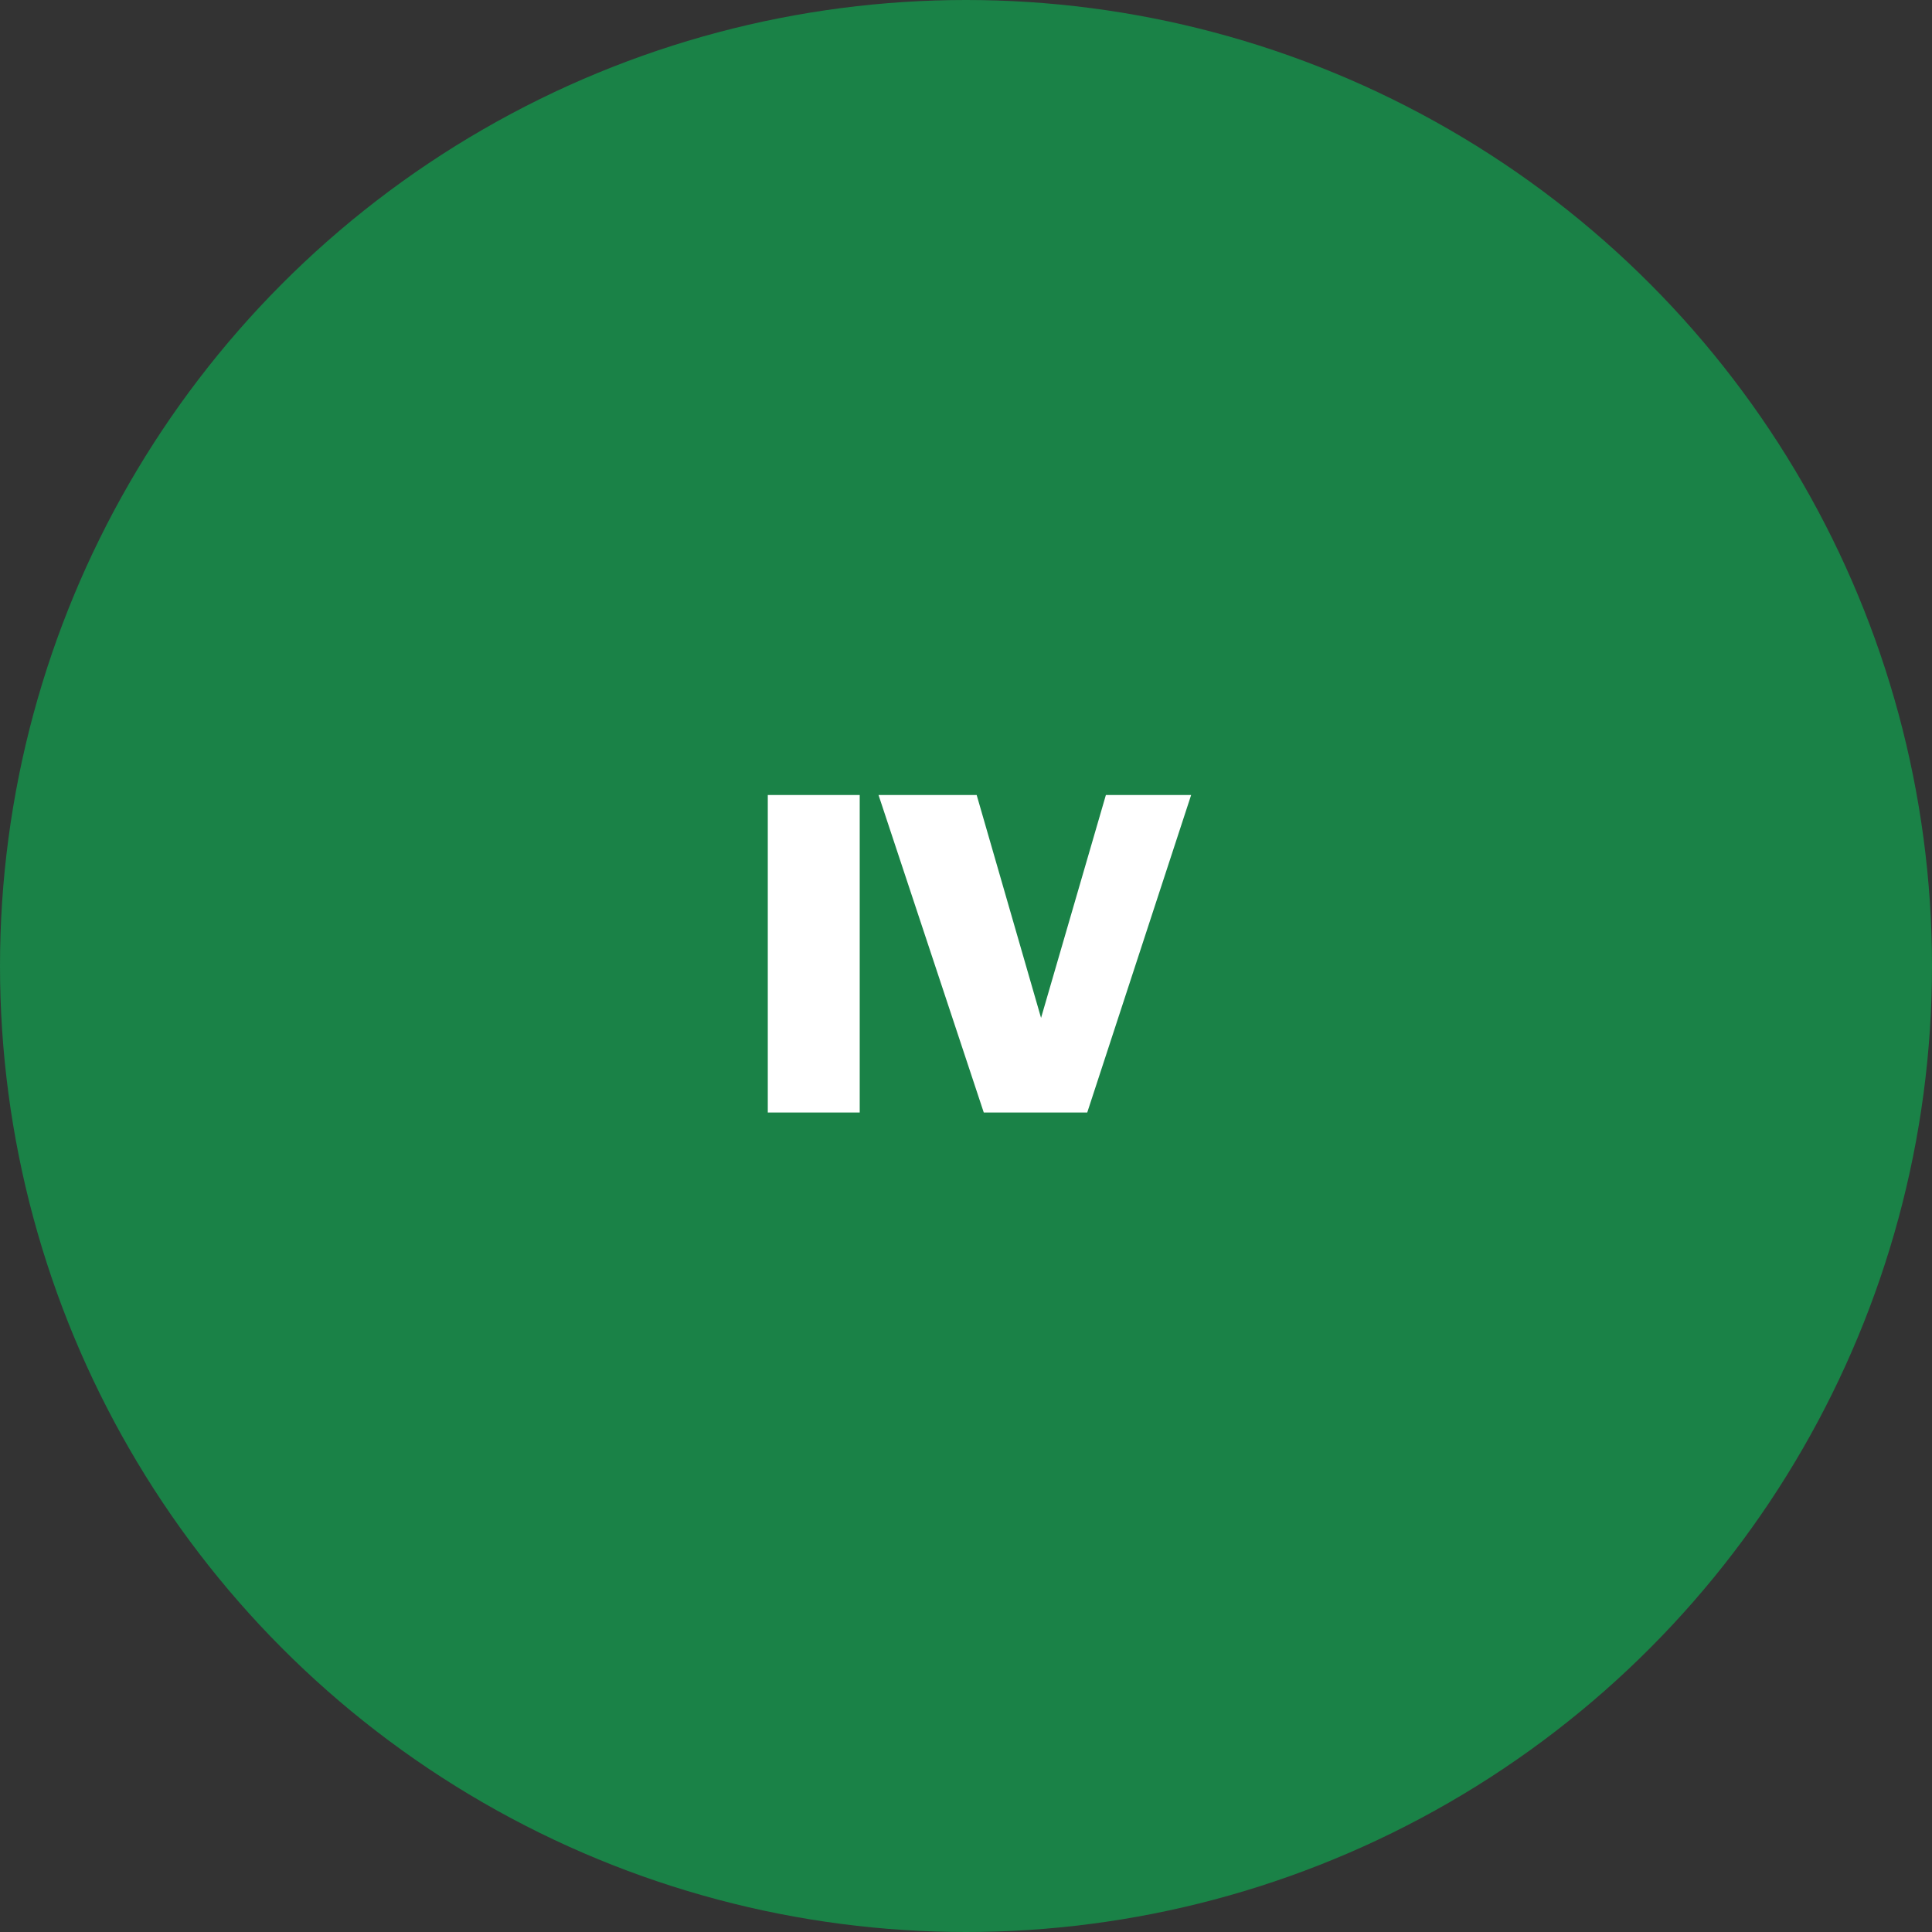
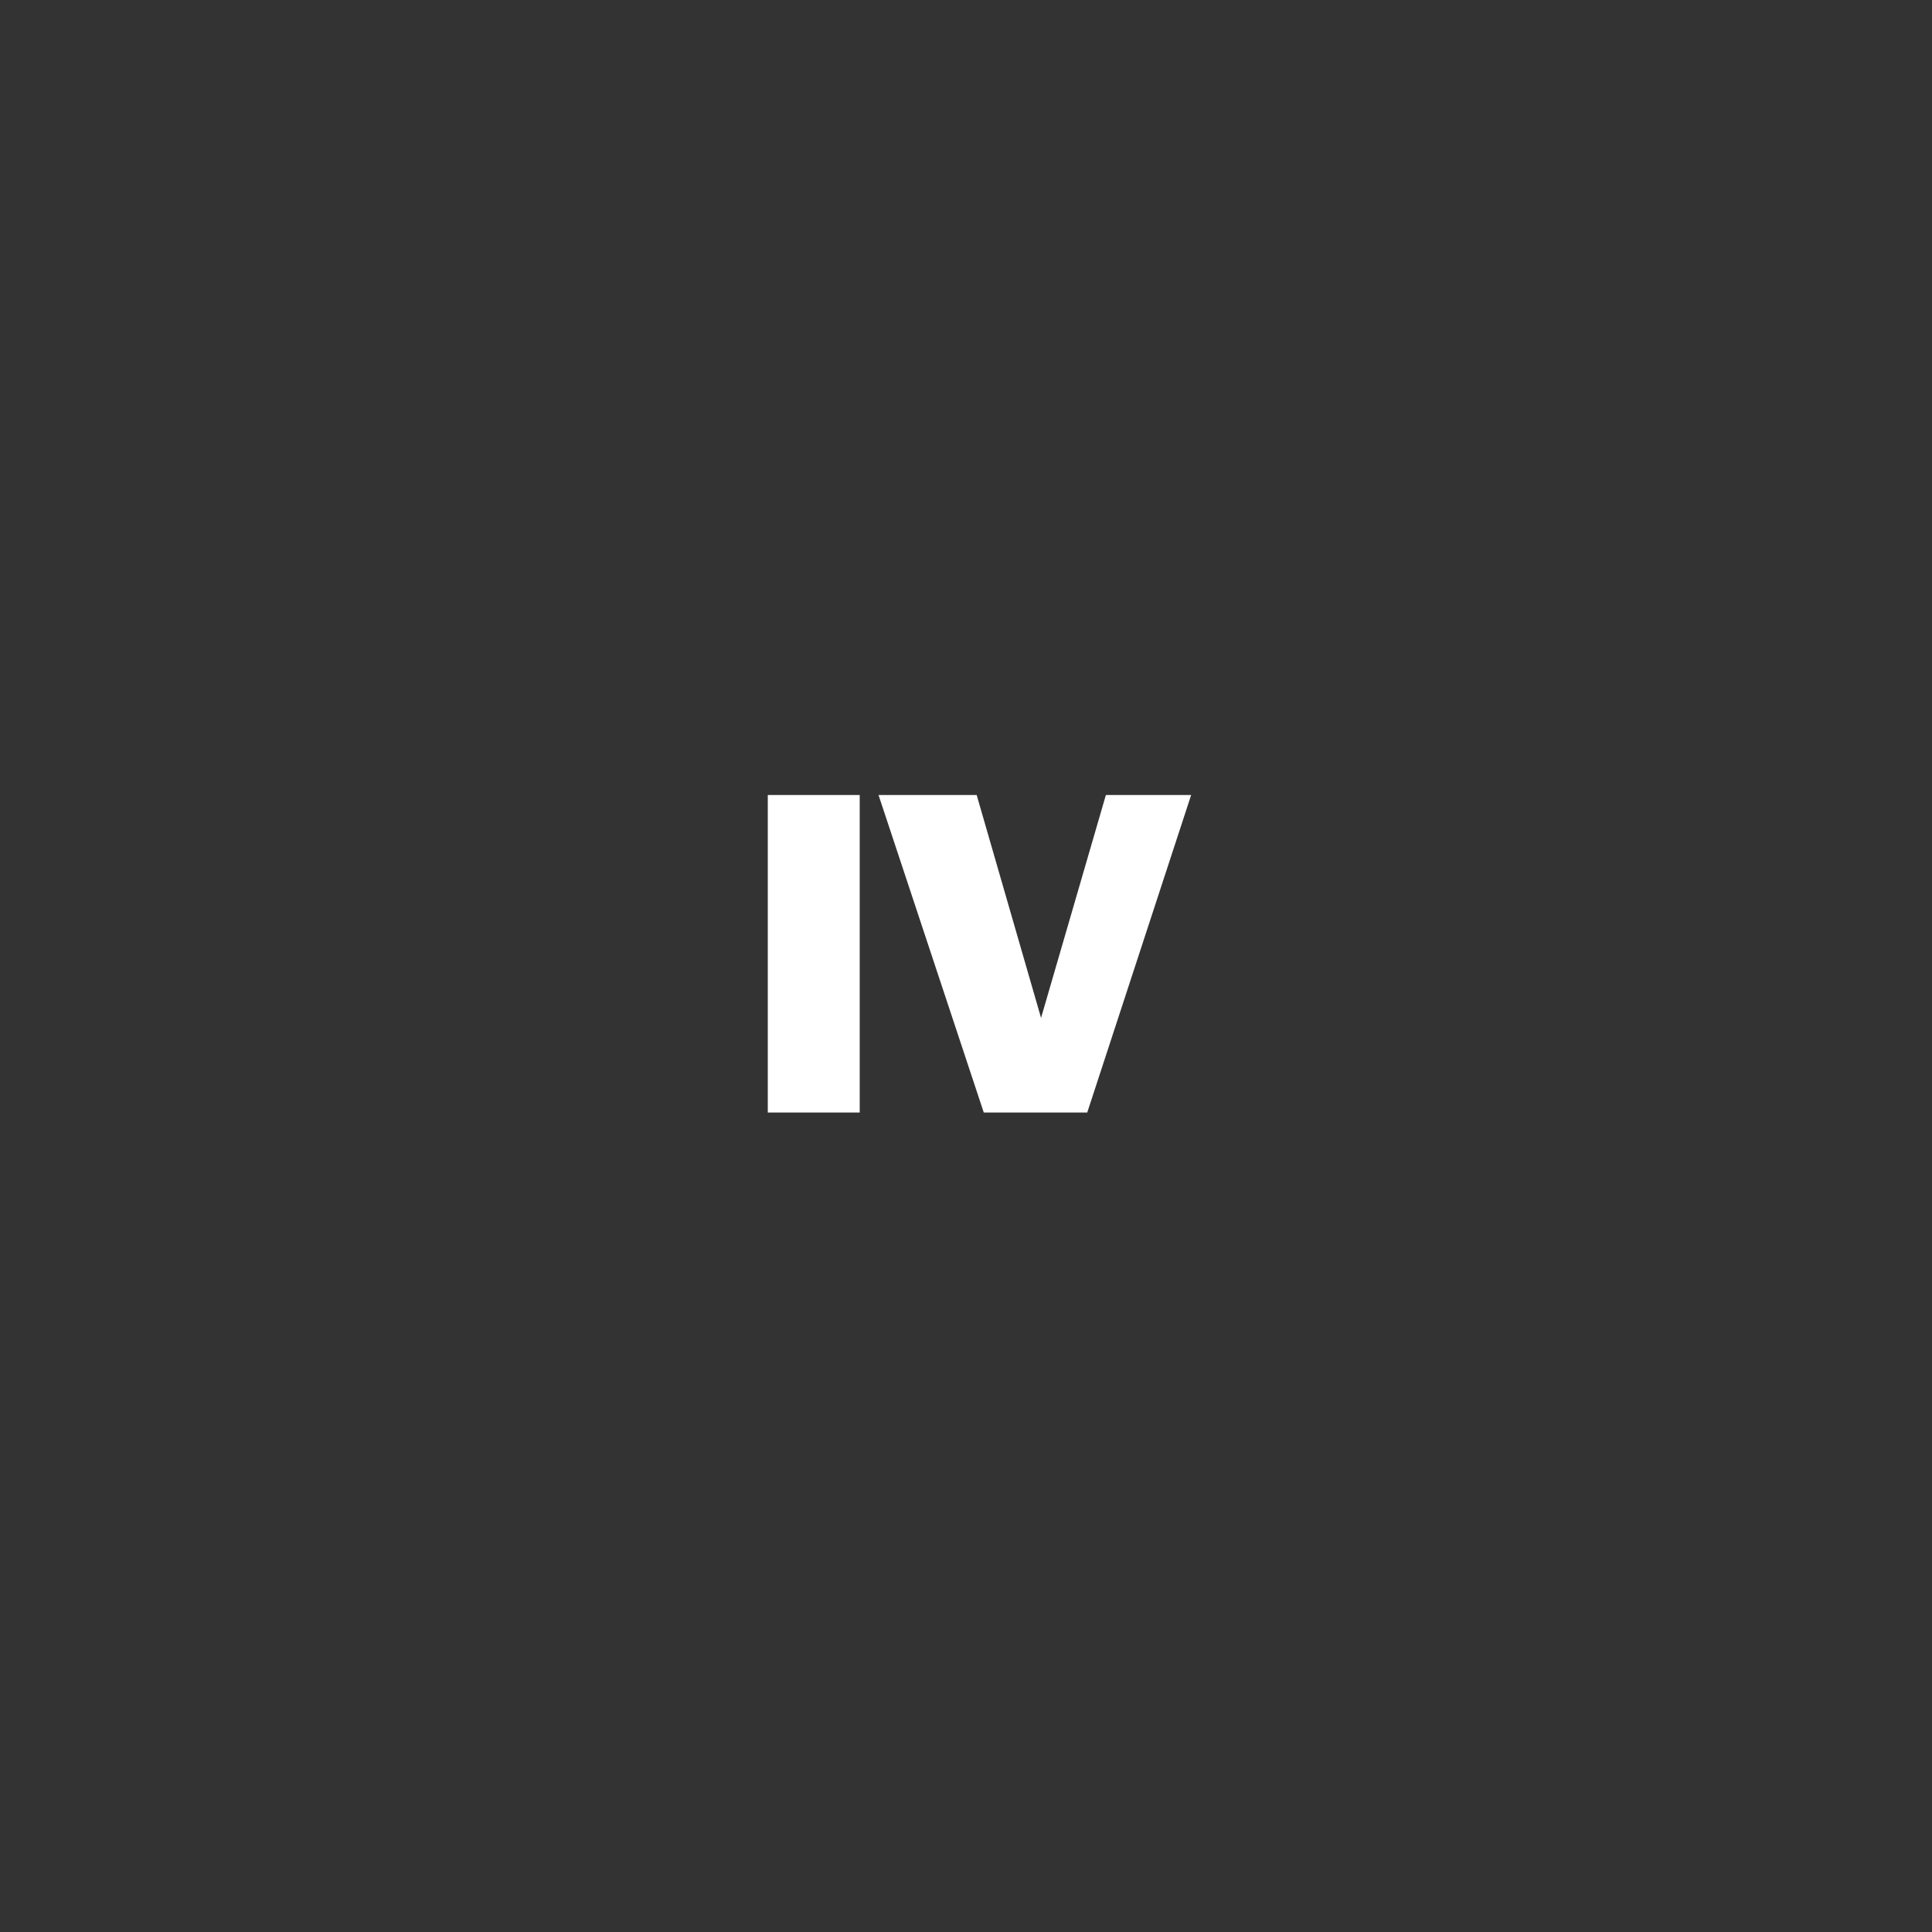
<svg xmlns="http://www.w3.org/2000/svg" width="422" height="422" viewBox="0 0 422 422" fill="none">
  <rect x="0" y="0" width="422" height="422" fill="#333333" stroke="none" />
-   <circle cx="211" cy="211" r="211" fill="#1A8247" />
  <path d="M167.705 173.645H187.784V243H167.705V173.645ZM191.892 173.645H213.329L227.394 222.339L241.556 173.645H260.18L237.482 243H214.881L191.892 173.645Z" fill="white" />
</svg>